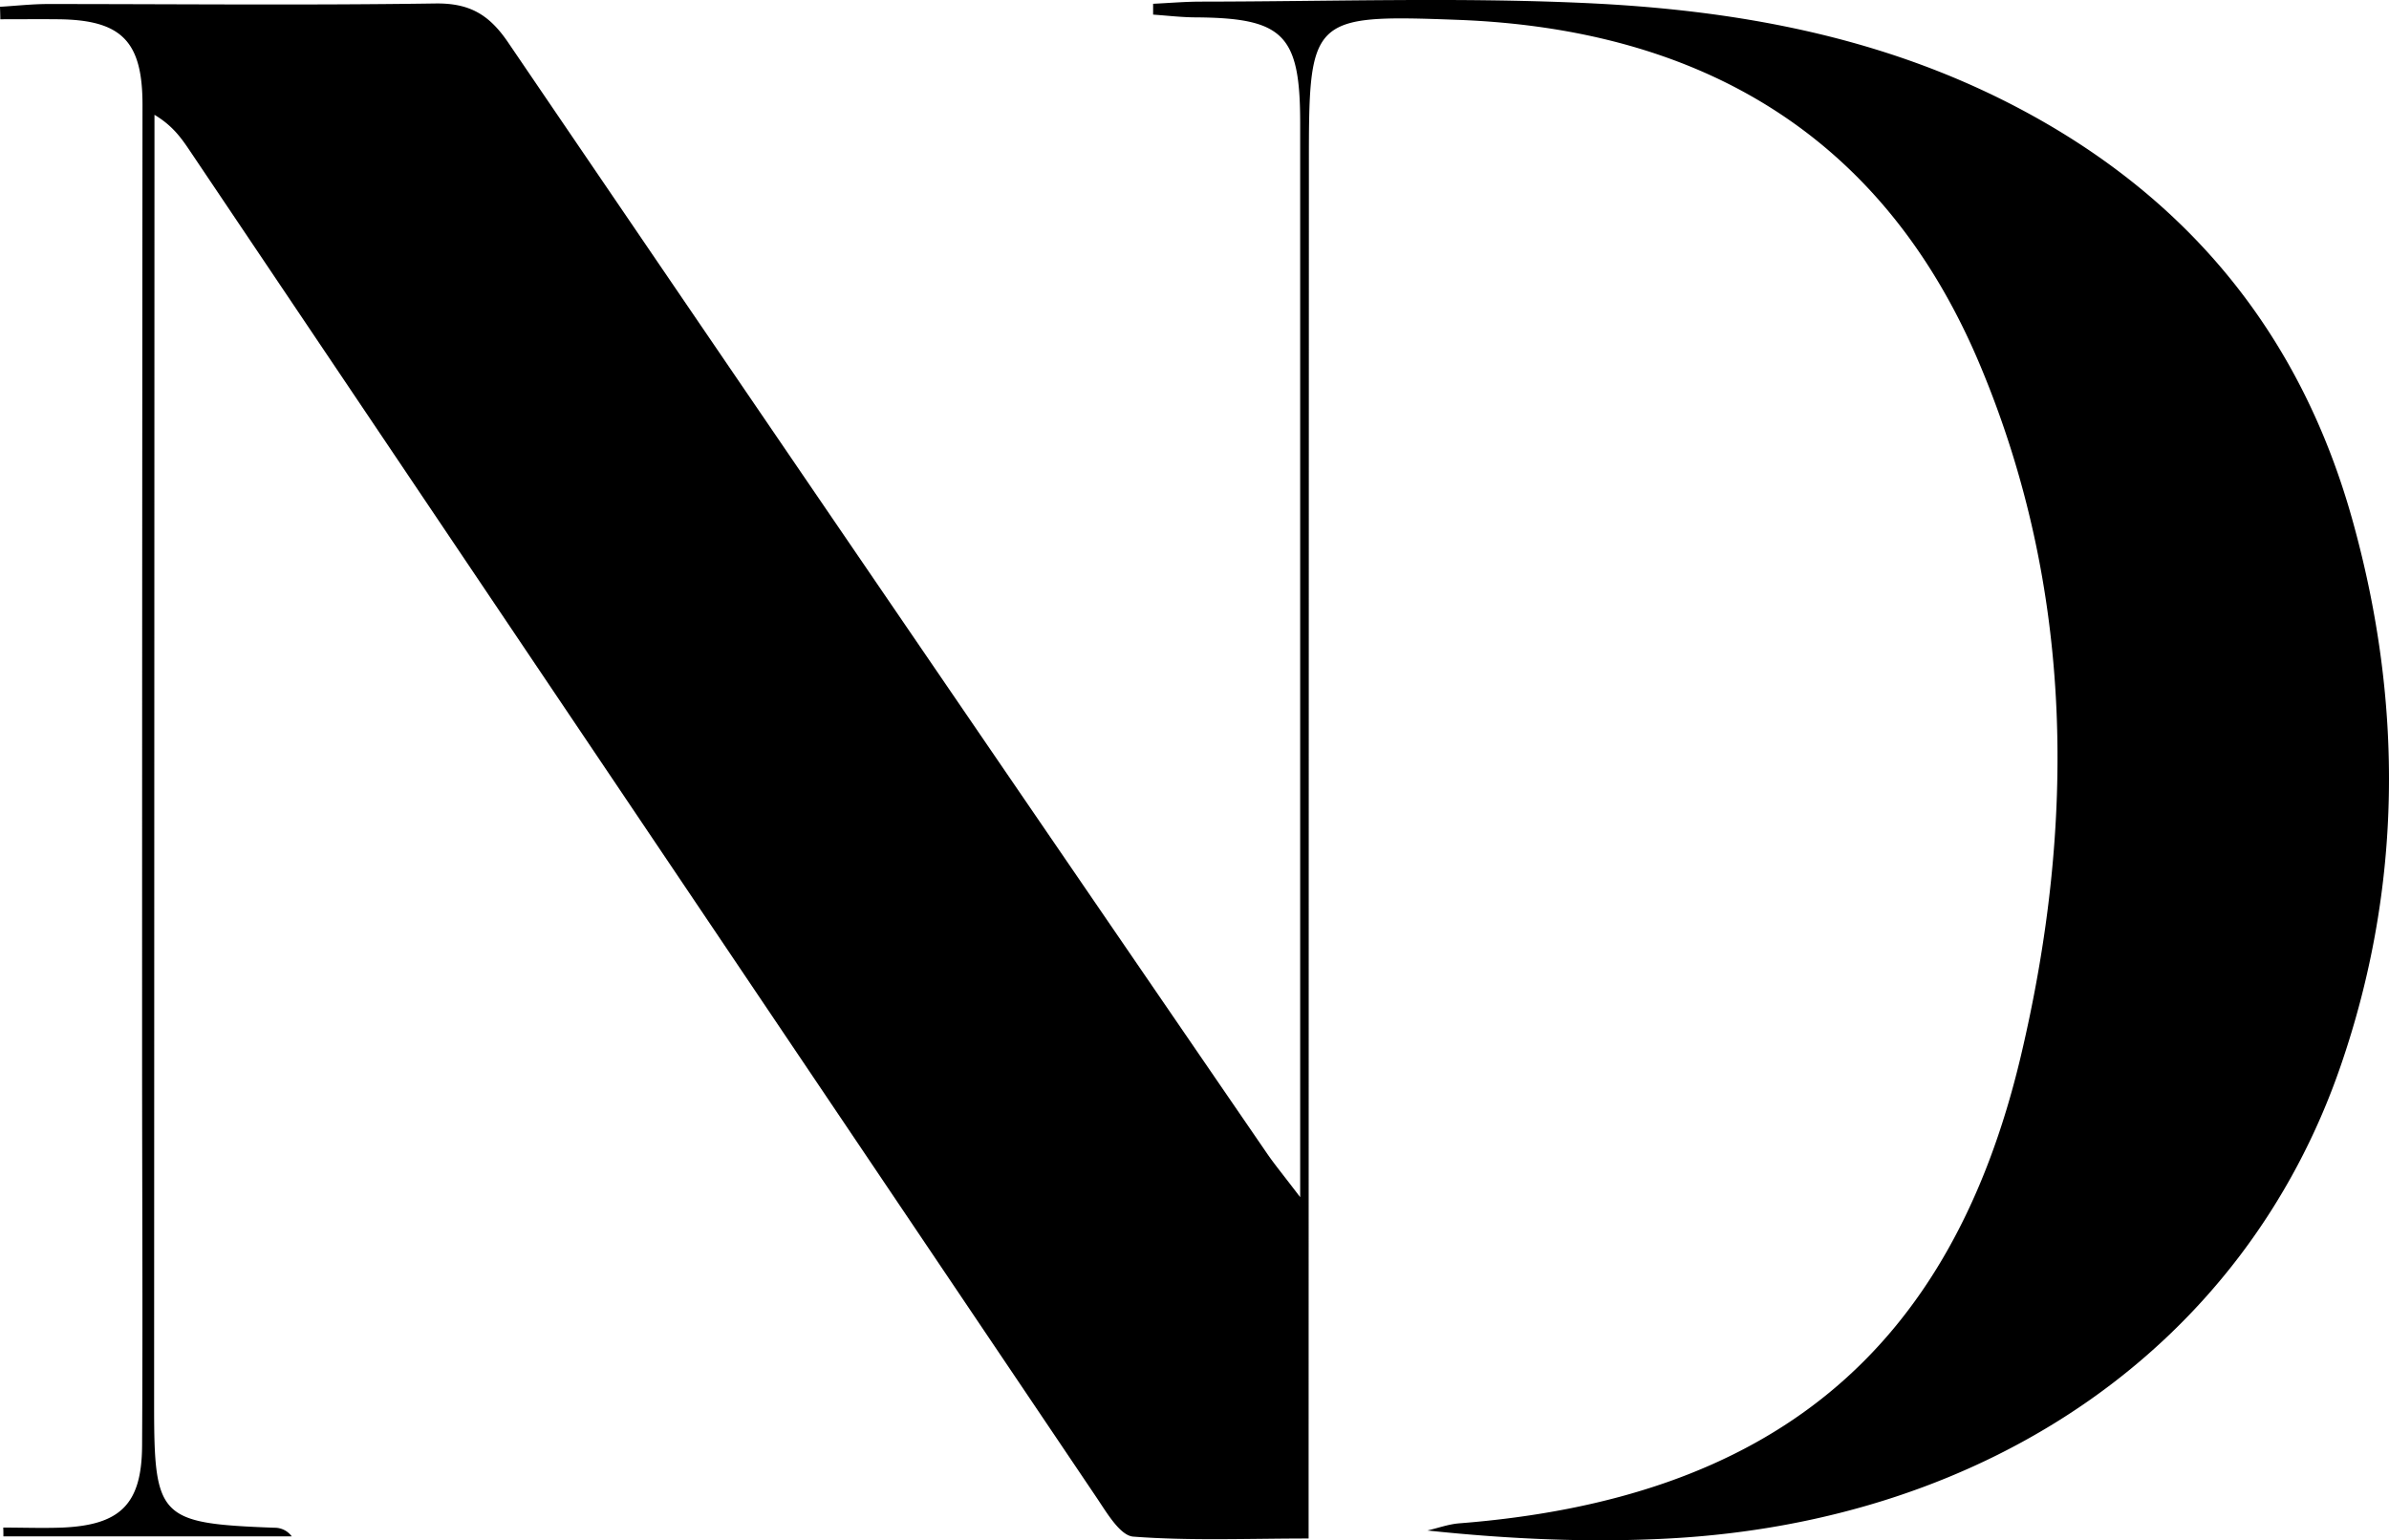
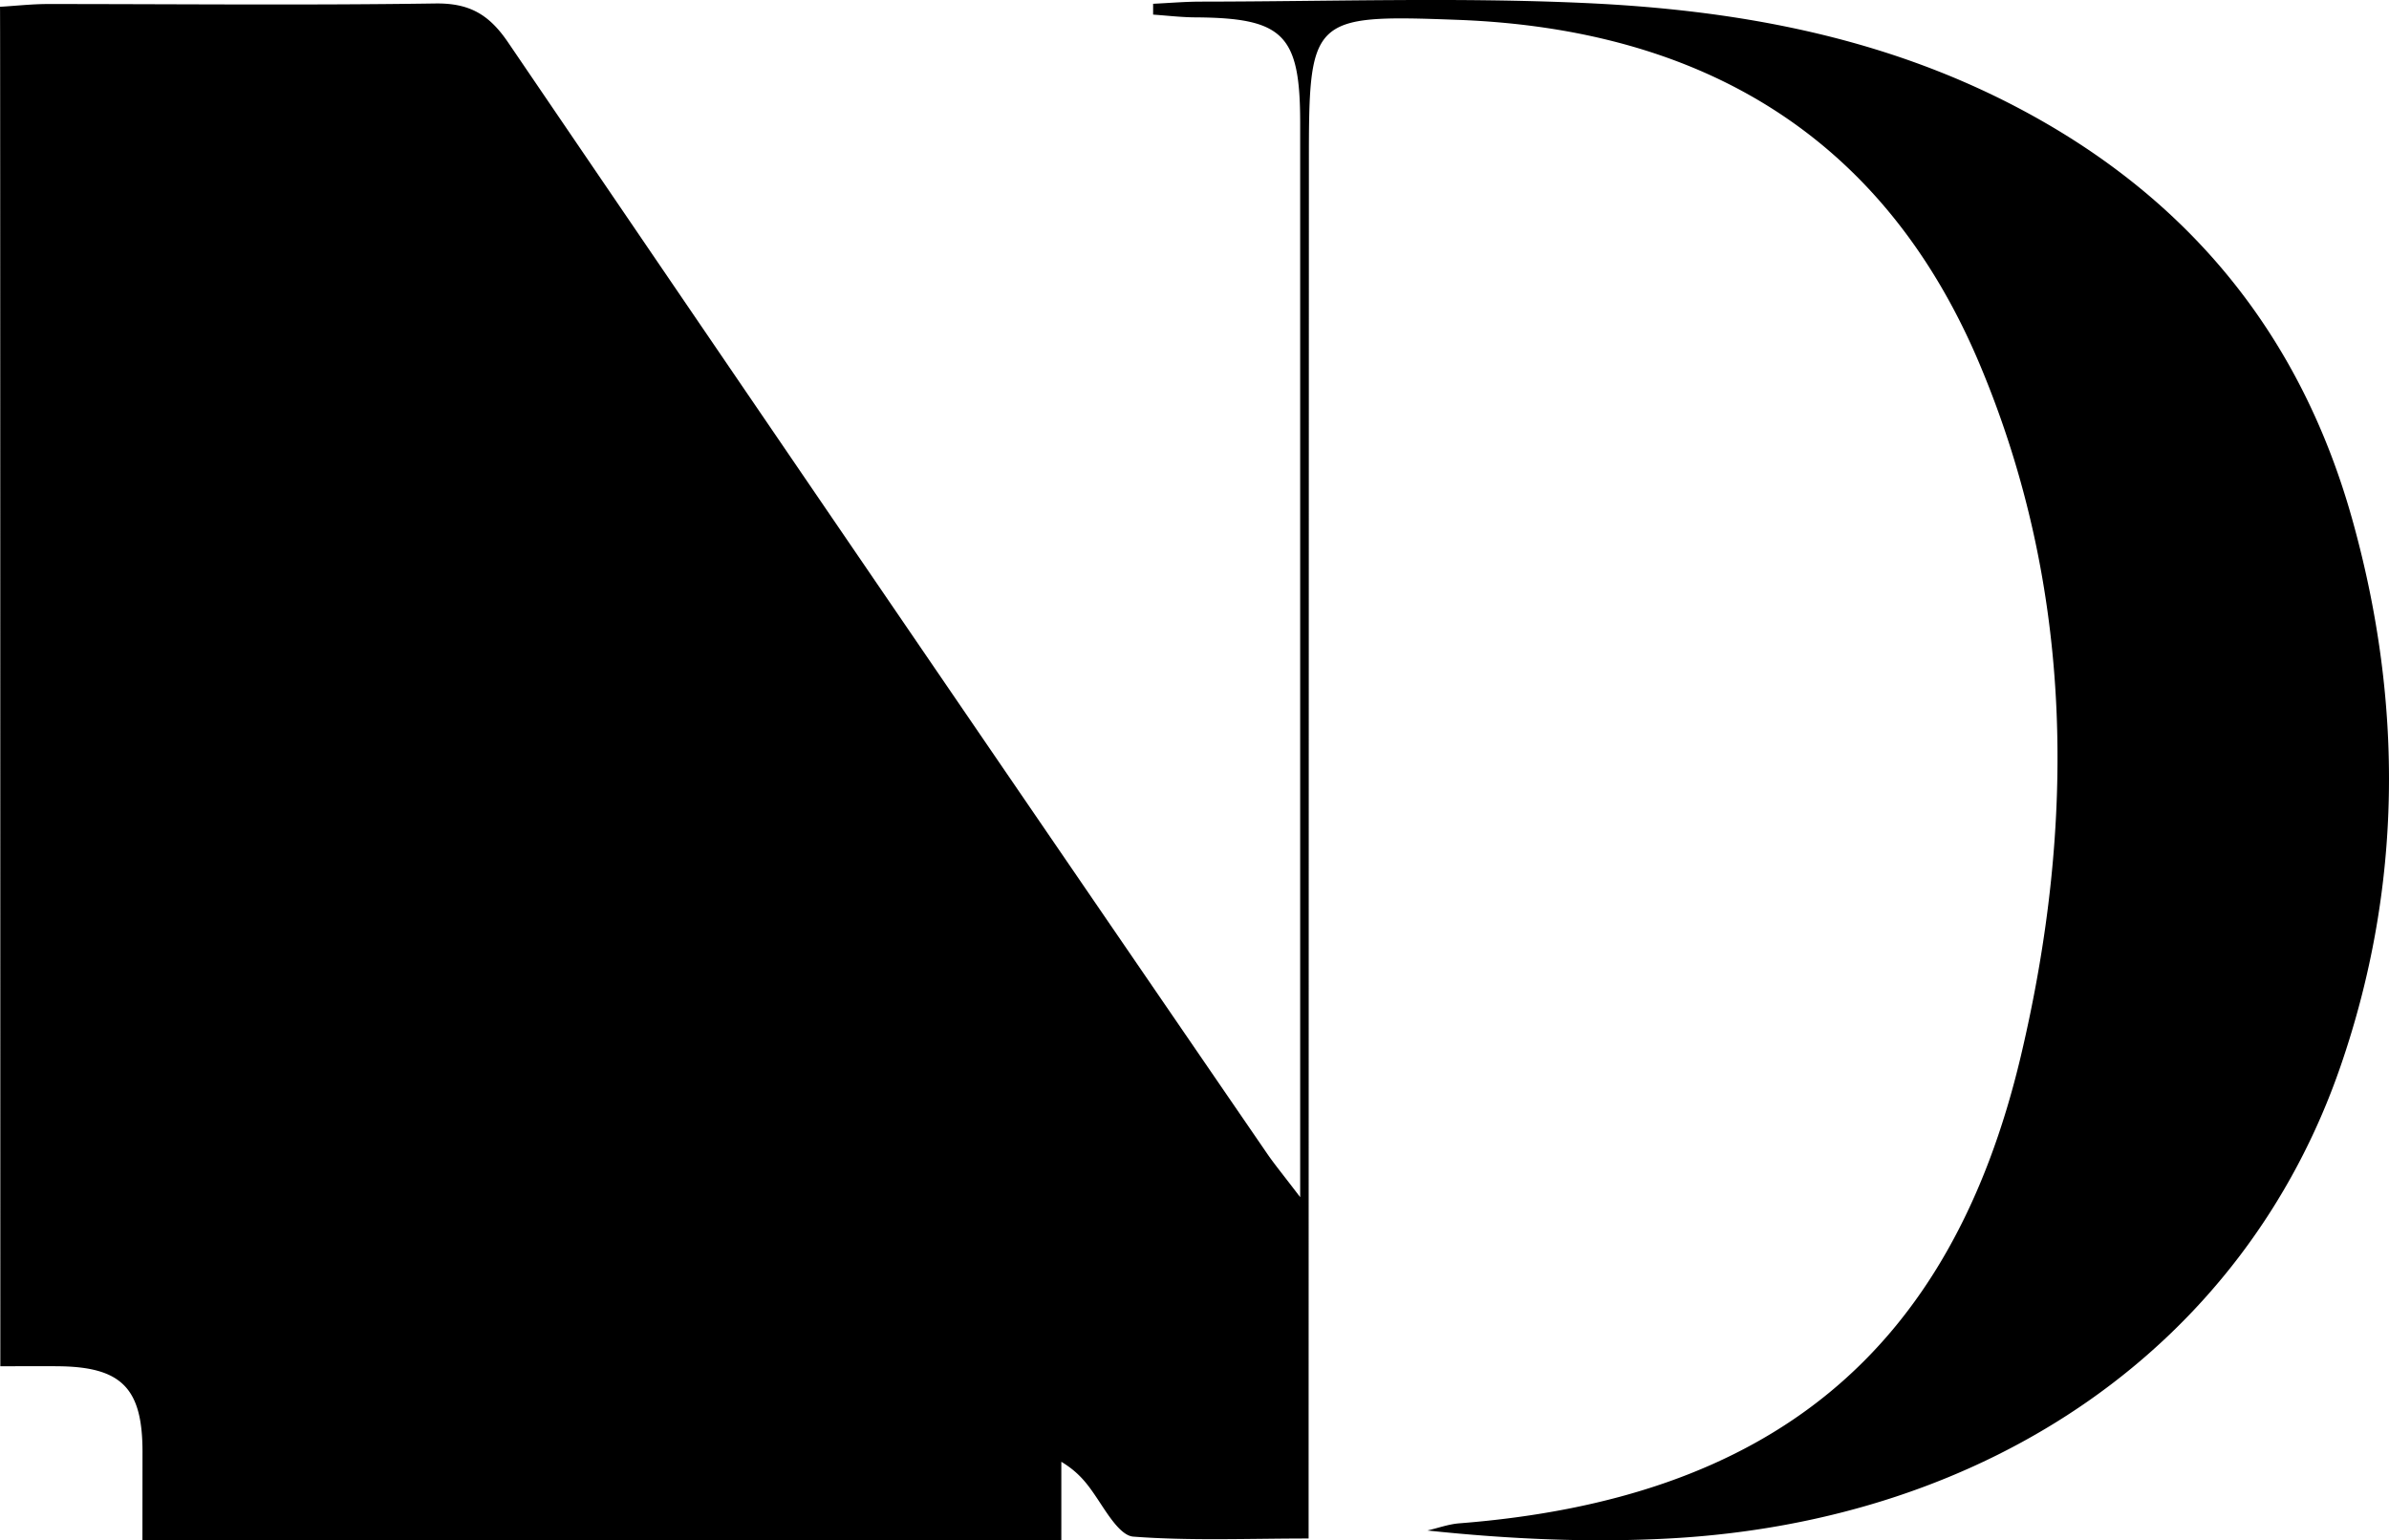
<svg xmlns="http://www.w3.org/2000/svg" data-bbox="0 -0.005 866.23 558.651" viewBox="0 0 866.23 558.6" data-type="shape">
  <g>
-     <path d="M418.11 1.37c5.79-.27 11.59-.78 17.38-.78C481.72.55 528-1 574.17 1.07c54.3 2.43 107.24 11.79 156.58 37.53q94.47 49.29 122.46 150.87c18.22 65.87 17.87 132.24-4.55 197.24C814 487.33 722.15 551.72 605.11 558c-28.92 1.54-58 .23-87.54-2.9 3.85-.89 7.65-2.29 11.54-2.6 112-8.76 178-61.27 203.62-169.43 19.91-84.14 19.4-169.1-14.73-250.53C683.07 49.15 616.73 10.52 528.59 7.2c-53.92-2-54-1-54 53.48q-.06 237.21-.1 474.41V558c-21.94 0-42.85.89-63.57-.68-4.79-.36-9.62-8.7-13.29-14.14Q233.09 299 68.81 54.64c-3.07-4.56-6.21-9.06-12.8-13v17.68q-.07 225.21-.13 450.43c0 40.9 1.86 42.76 43.56 44.35a7.66 7.66 0 0 1 6.34 3.12H1.23c0-1.06 0-2.12-.05-3.18 7.16 0 14.32.26 21.46 0 21-.93 28.75-8.5 28.88-29.66.28-47.38 0-94.76 0-142.14q0-172.12.15-344.25c0-23-7.54-30.78-30.55-31-7-.07-14 0-21 0C.1 5.44.05 4 0 2.46c5.79-.34 11.57-1 17.36-1 46.81 0 93.63.49 140.43-.2 12.33-.18 19.48 3.91 26.36 14Q321.33 217 459.31 418.2c2.73 4 5.83 7.73 12.12 16V44.55c0-32-6.06-38-37.68-38.25-5.22 0-10.43-.64-15.64-1Z" />
+     <path d="M418.11 1.37c5.79-.27 11.59-.78 17.38-.78C481.72.55 528-1 574.17 1.07c54.3 2.43 107.24 11.79 156.58 37.53q94.47 49.29 122.46 150.87c18.22 65.87 17.87 132.24-4.55 197.24C814 487.33 722.15 551.72 605.11 558c-28.92 1.54-58 .23-87.54-2.9 3.85-.89 7.65-2.29 11.54-2.6 112-8.76 178-61.27 203.62-169.43 19.91-84.14 19.4-169.1-14.73-250.53C683.07 49.15 616.73 10.52 528.59 7.2c-53.92-2-54-1-54 53.48q-.06 237.21-.1 474.41V558c-21.94 0-42.85.89-63.57-.68-4.79-.36-9.62-8.7-13.29-14.14c-3.07-4.56-6.21-9.06-12.8-13v17.68q-.07 225.21-.13 450.43c0 40.9 1.86 42.76 43.56 44.35a7.66 7.66 0 0 1 6.34 3.12H1.23c0-1.06 0-2.12-.05-3.18 7.16 0 14.32.26 21.46 0 21-.93 28.75-8.5 28.88-29.66.28-47.38 0-94.76 0-142.14q0-172.12.15-344.25c0-23-7.54-30.78-30.55-31-7-.07-14 0-21 0C.1 5.44.05 4 0 2.46c5.79-.34 11.57-1 17.36-1 46.81 0 93.63.49 140.43-.2 12.33-.18 19.48 3.91 26.36 14Q321.33 217 459.31 418.2c2.73 4 5.83 7.73 12.12 16V44.55c0-32-6.06-38-37.68-38.25-5.22 0-10.43-.64-15.64-1Z" />
  </g>
</svg>